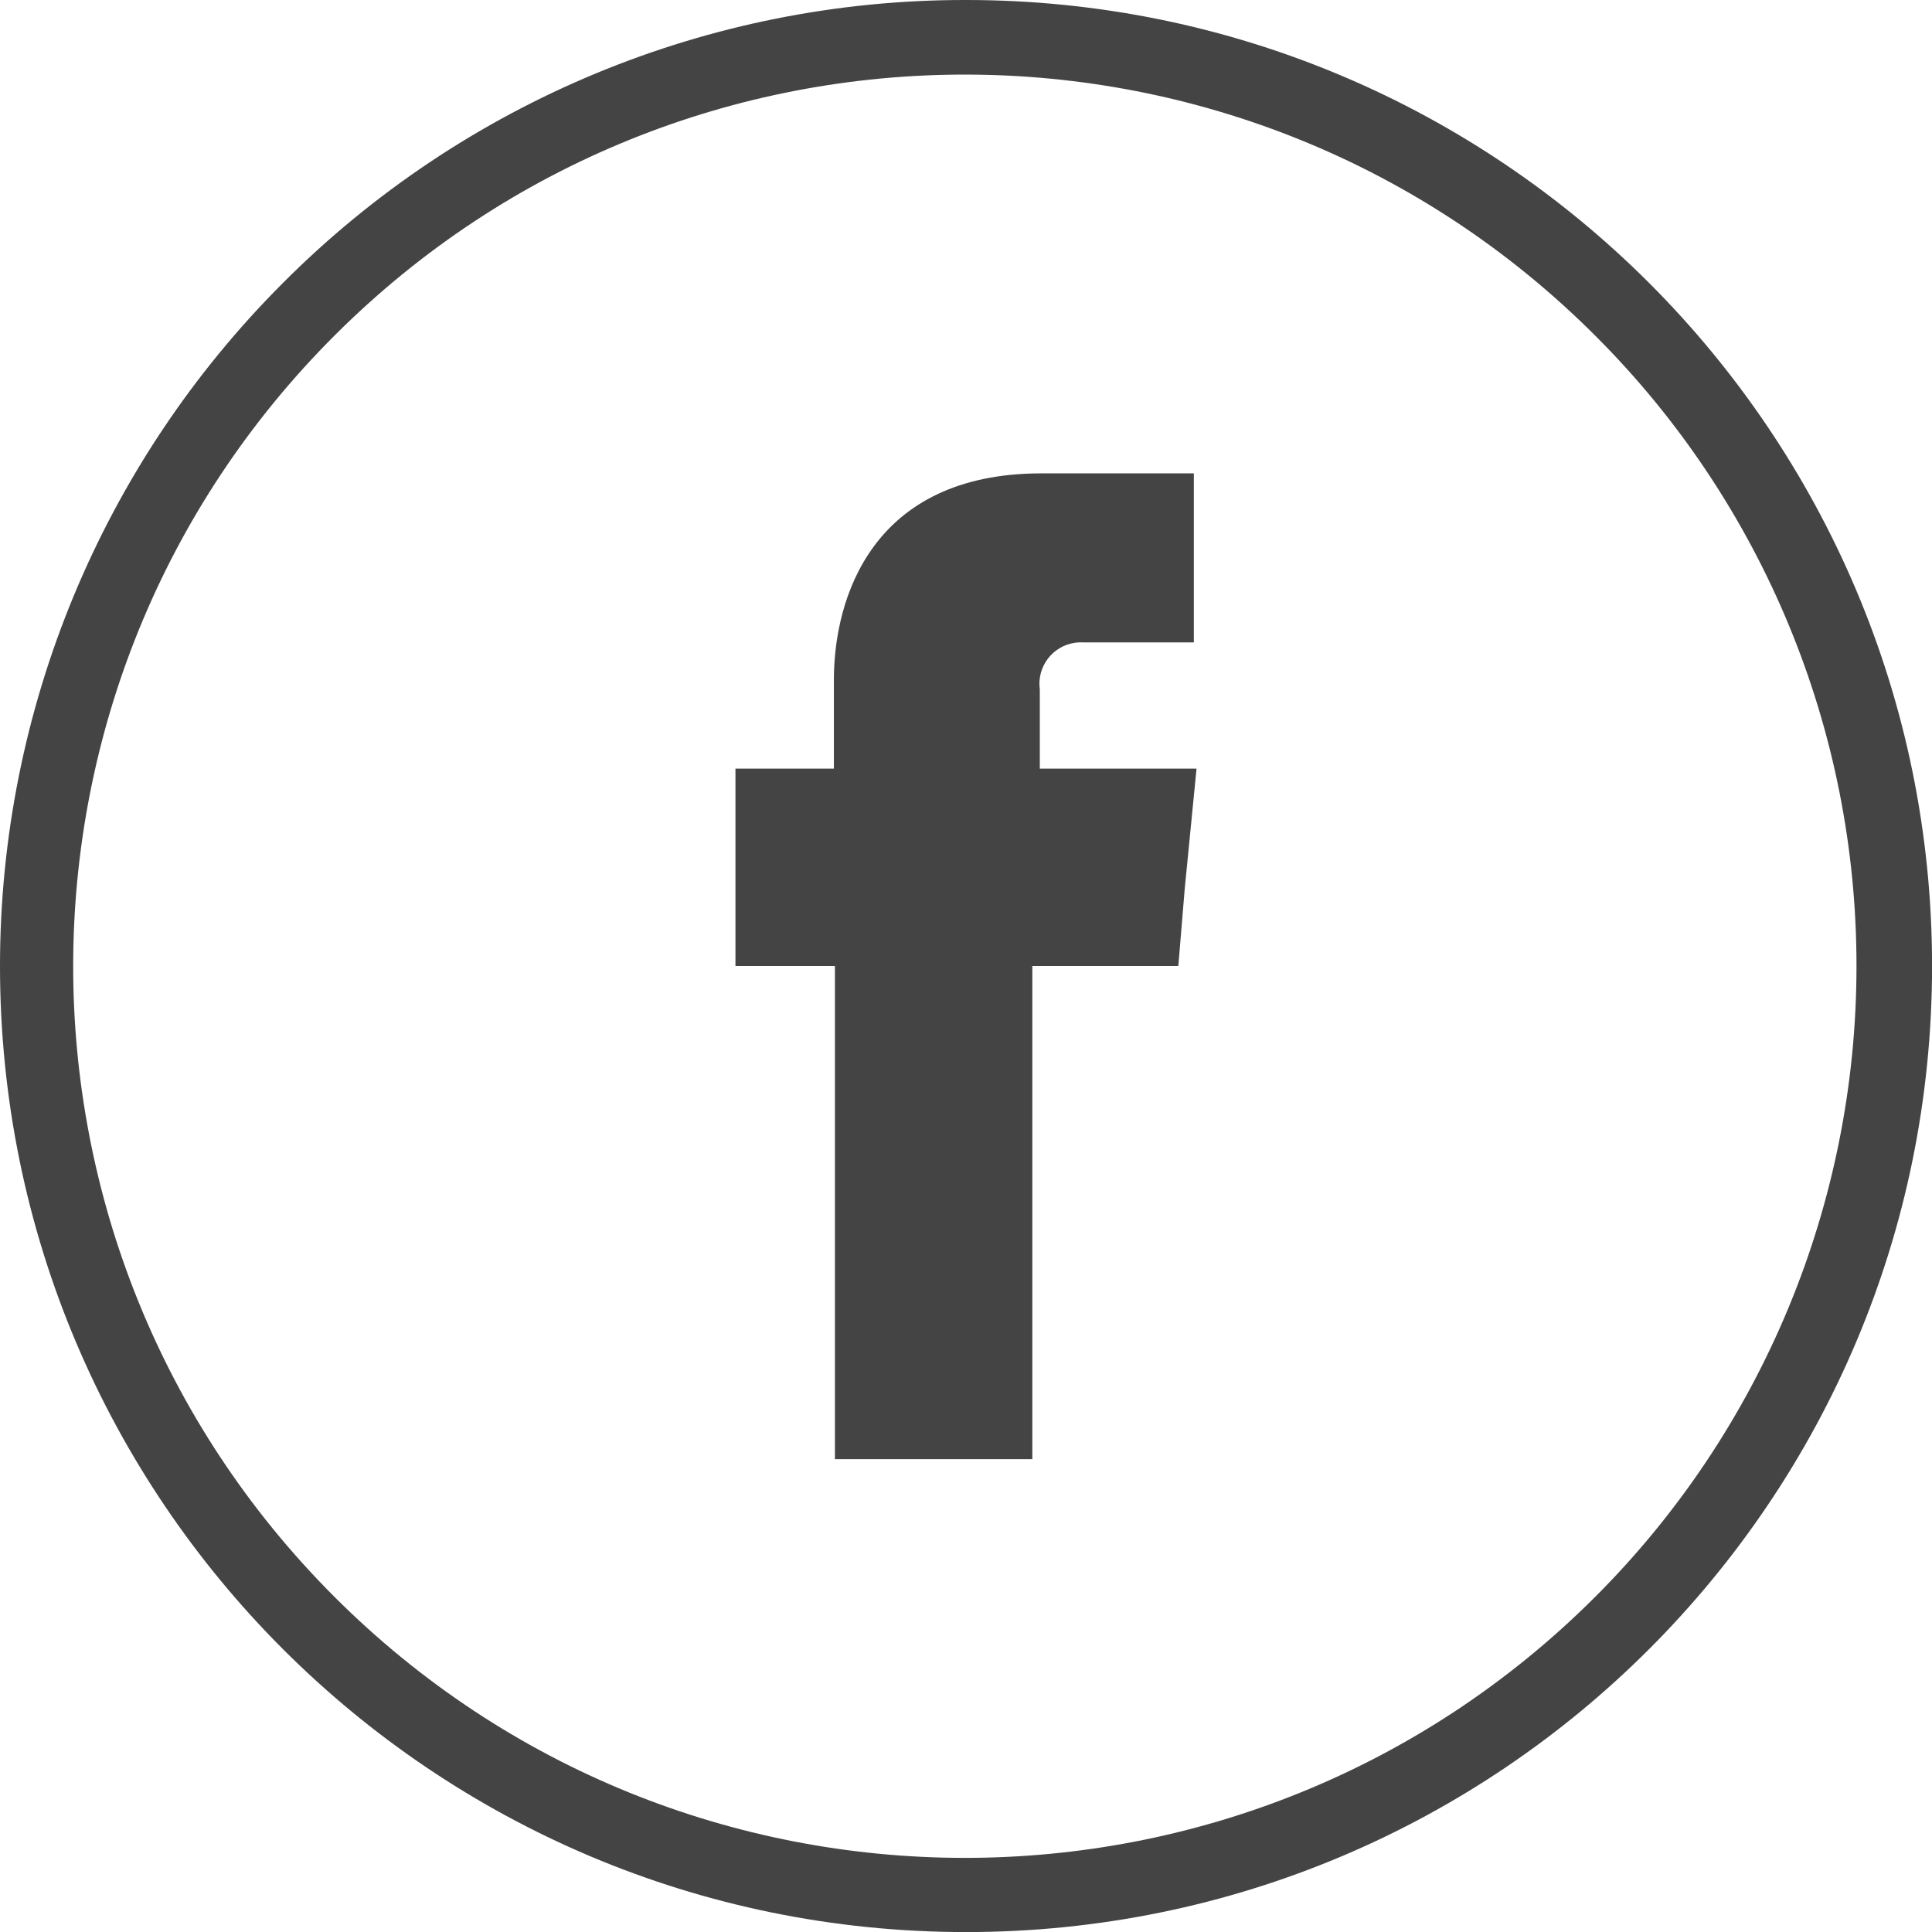
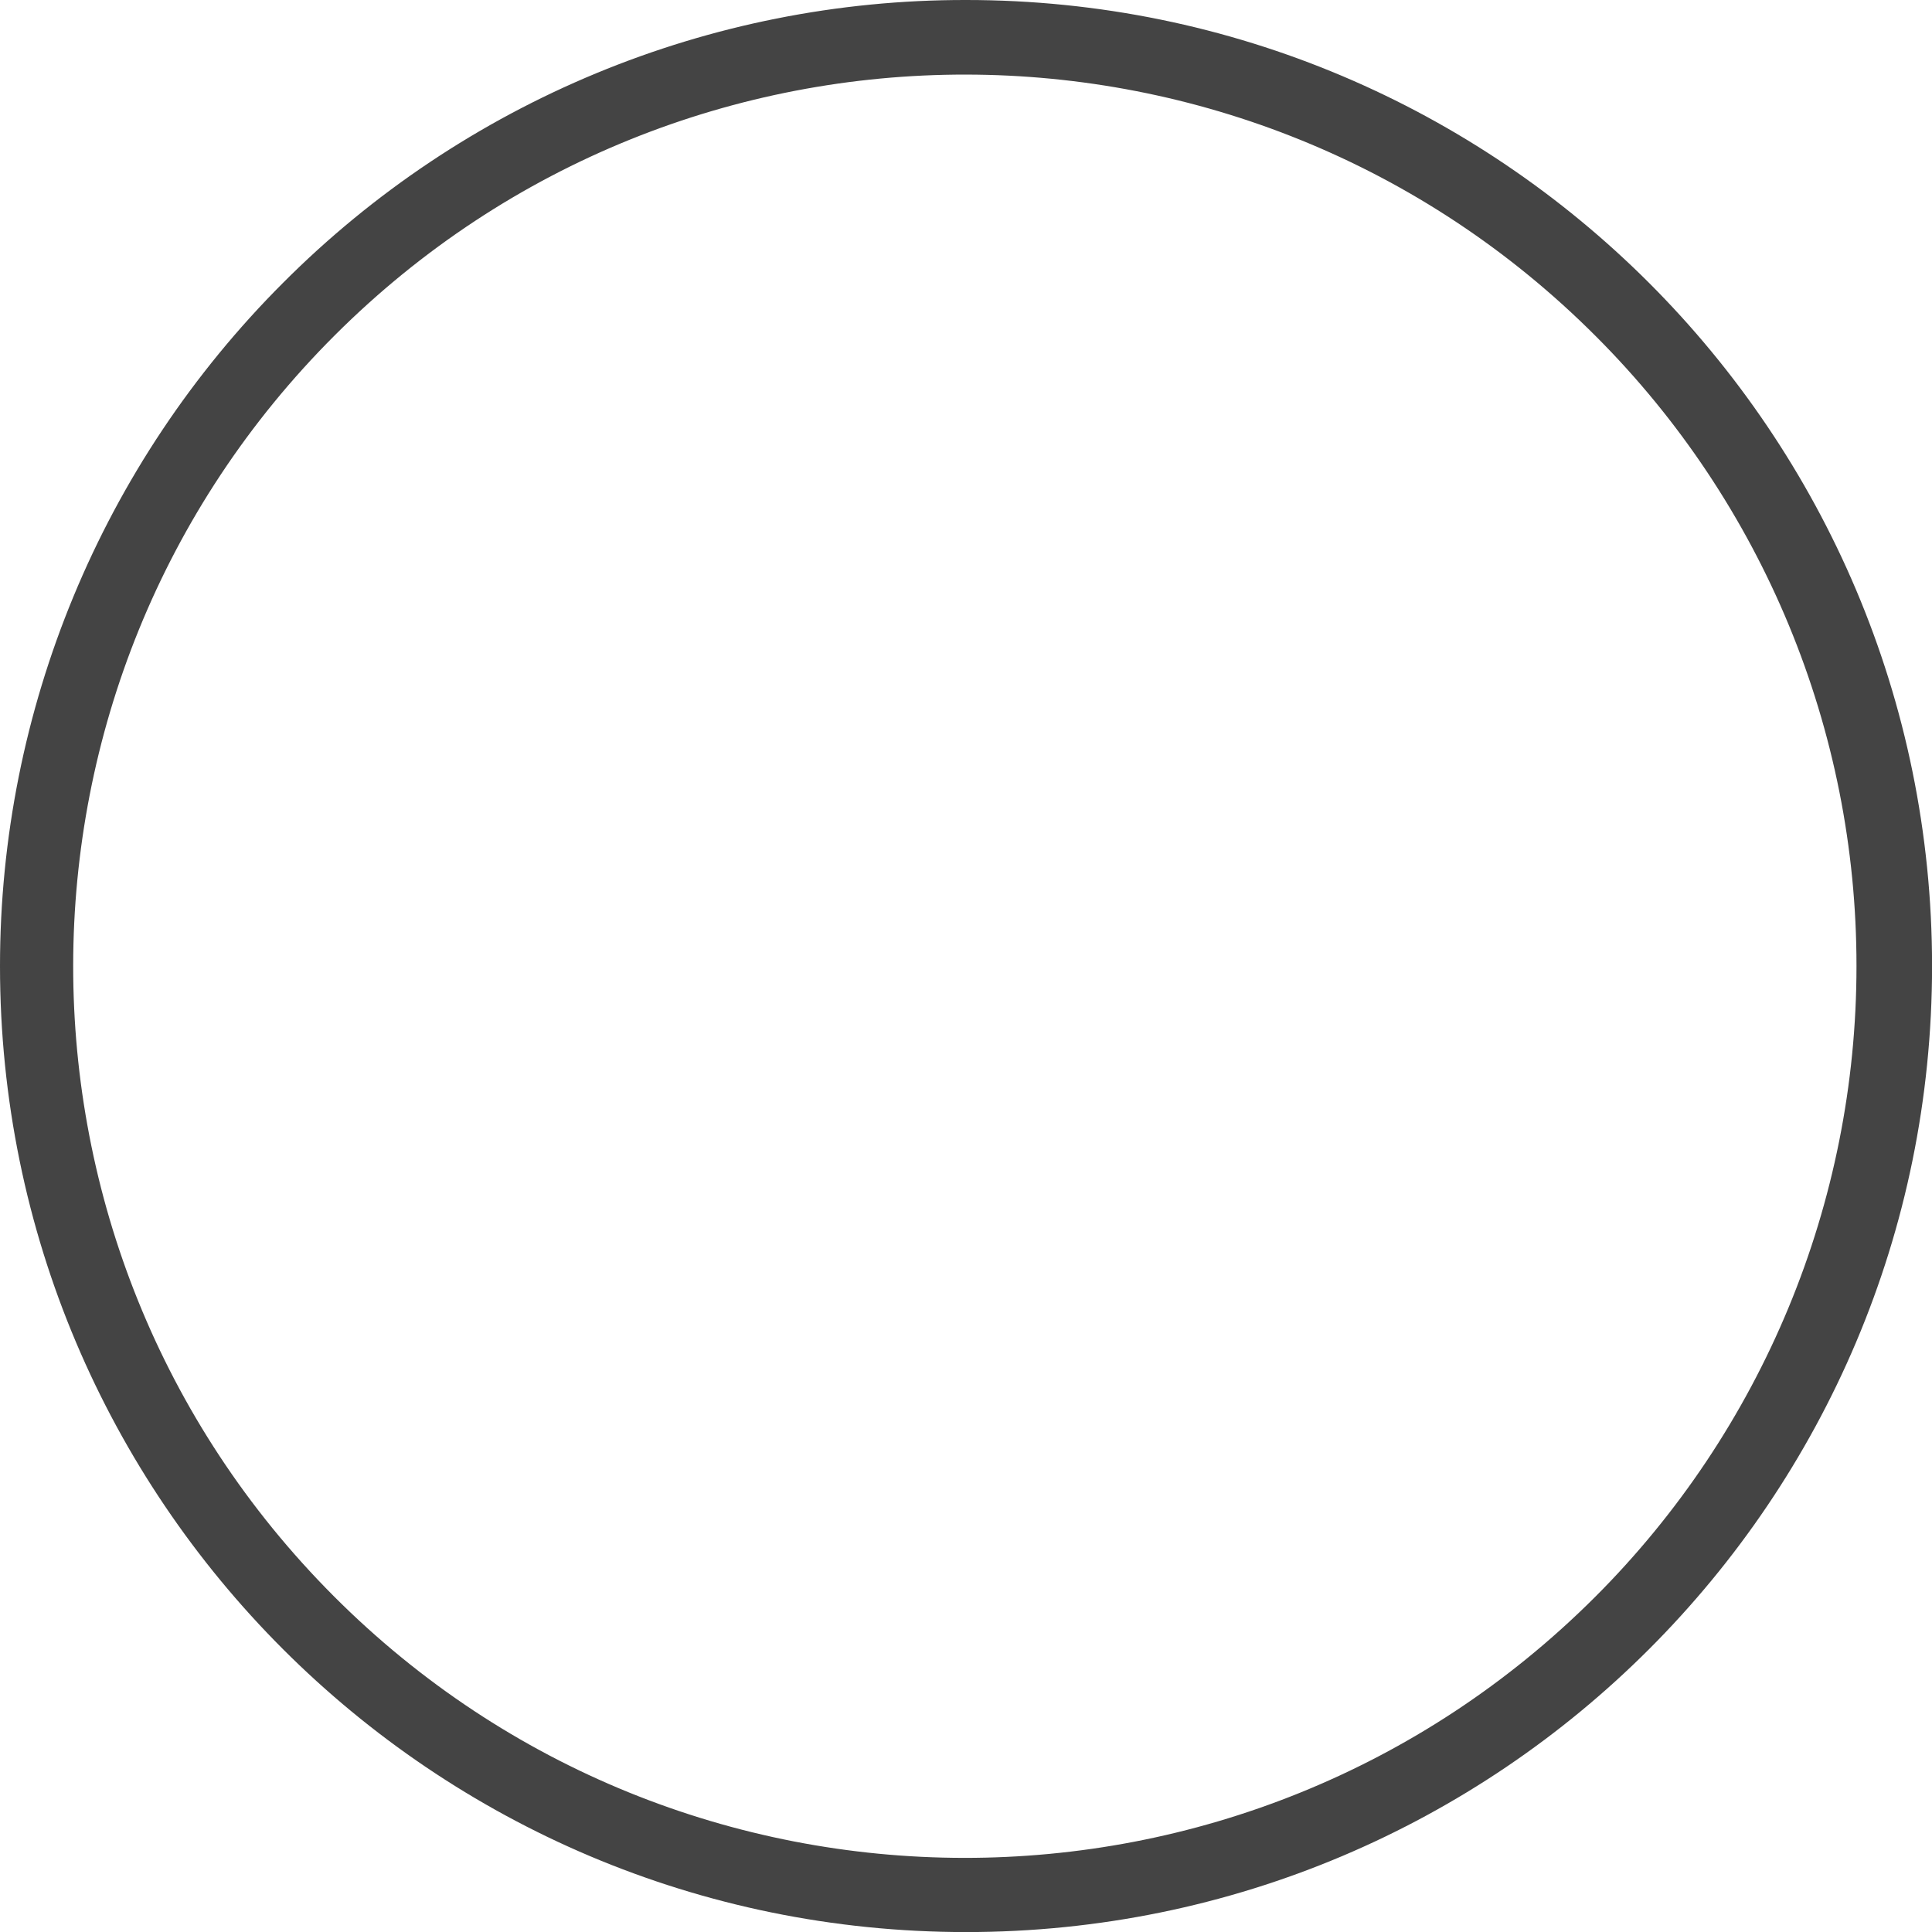
<svg xmlns="http://www.w3.org/2000/svg" version="1.1" id="Ebene_1" x="0px" y="0px" viewBox="0 0 86.783 86.782" enable-background="new 0 0 86.783 86.782" xml:space="preserve">
  <title>facebook</title>
  <path fill="#444444" d="M43.391,0c23.965-0.001,43.394,19.426,43.395,43.391c0.001,23.965-19.426,43.394-43.391,43.395  C19.43,86.787,0.001,67.36,0,43.395c-0.001-11.509,4.571-22.548,12.71-30.686C20.837,4.557,31.88-0.017,43.391,0z M71.691,15.112  C56.067-0.546,30.707-0.574,15.049,15.05s-15.686,40.984-0.062,56.642s40.984,15.686,56.642,0.062  c7.533-7.516,11.765-17.722,11.762-28.363C83.397,32.786,79.188,22.613,71.691,15.112z" />
-   <path fill-rule="evenodd" clip-rule="evenodd" fill="#444444" d="M46.707,34.525v-3.556c-0.141-1.019,0.571-1.959,1.59-2.099  c0.118-0.016,0.237-0.021,0.356-0.015h4.973v-7.592h-6.847c-7.616,0-9.322,5.621-9.322,9.274v3.988h-4.421v8.866h4.468v22.152h8.867  V43.391h6.558l0.289-3.484l0.529-5.382L46.707,34.525z" />
</svg>